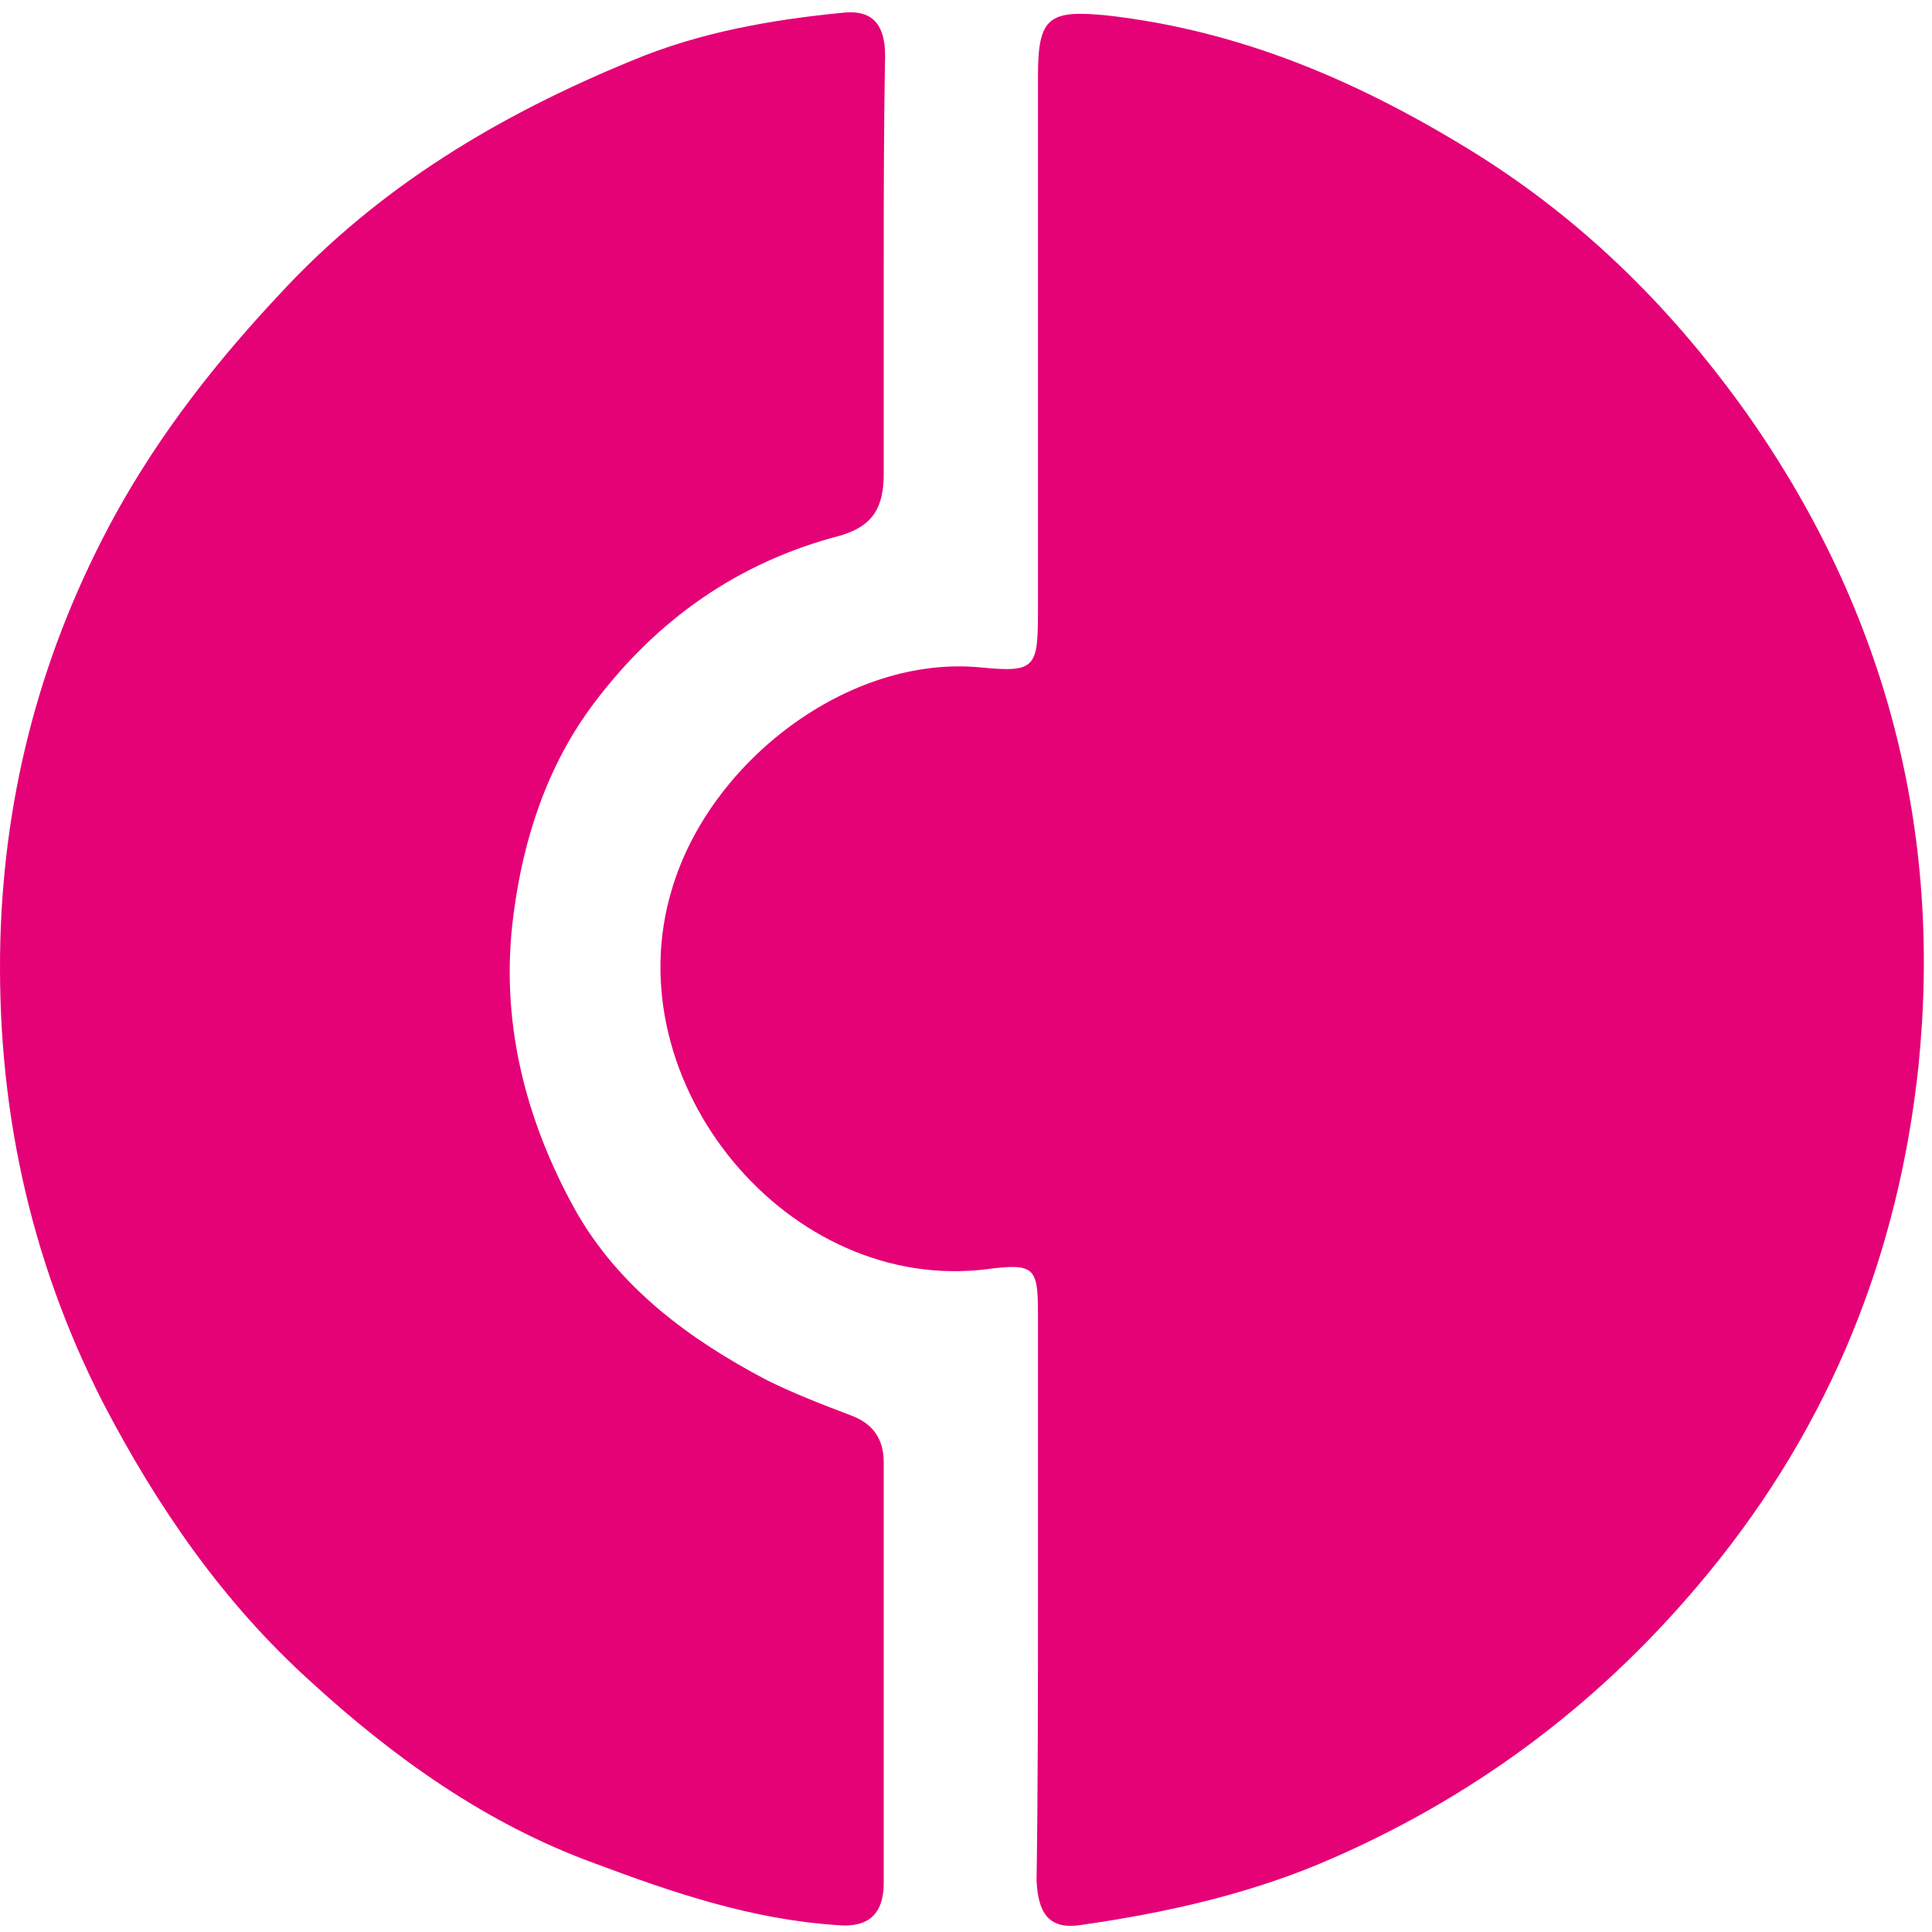
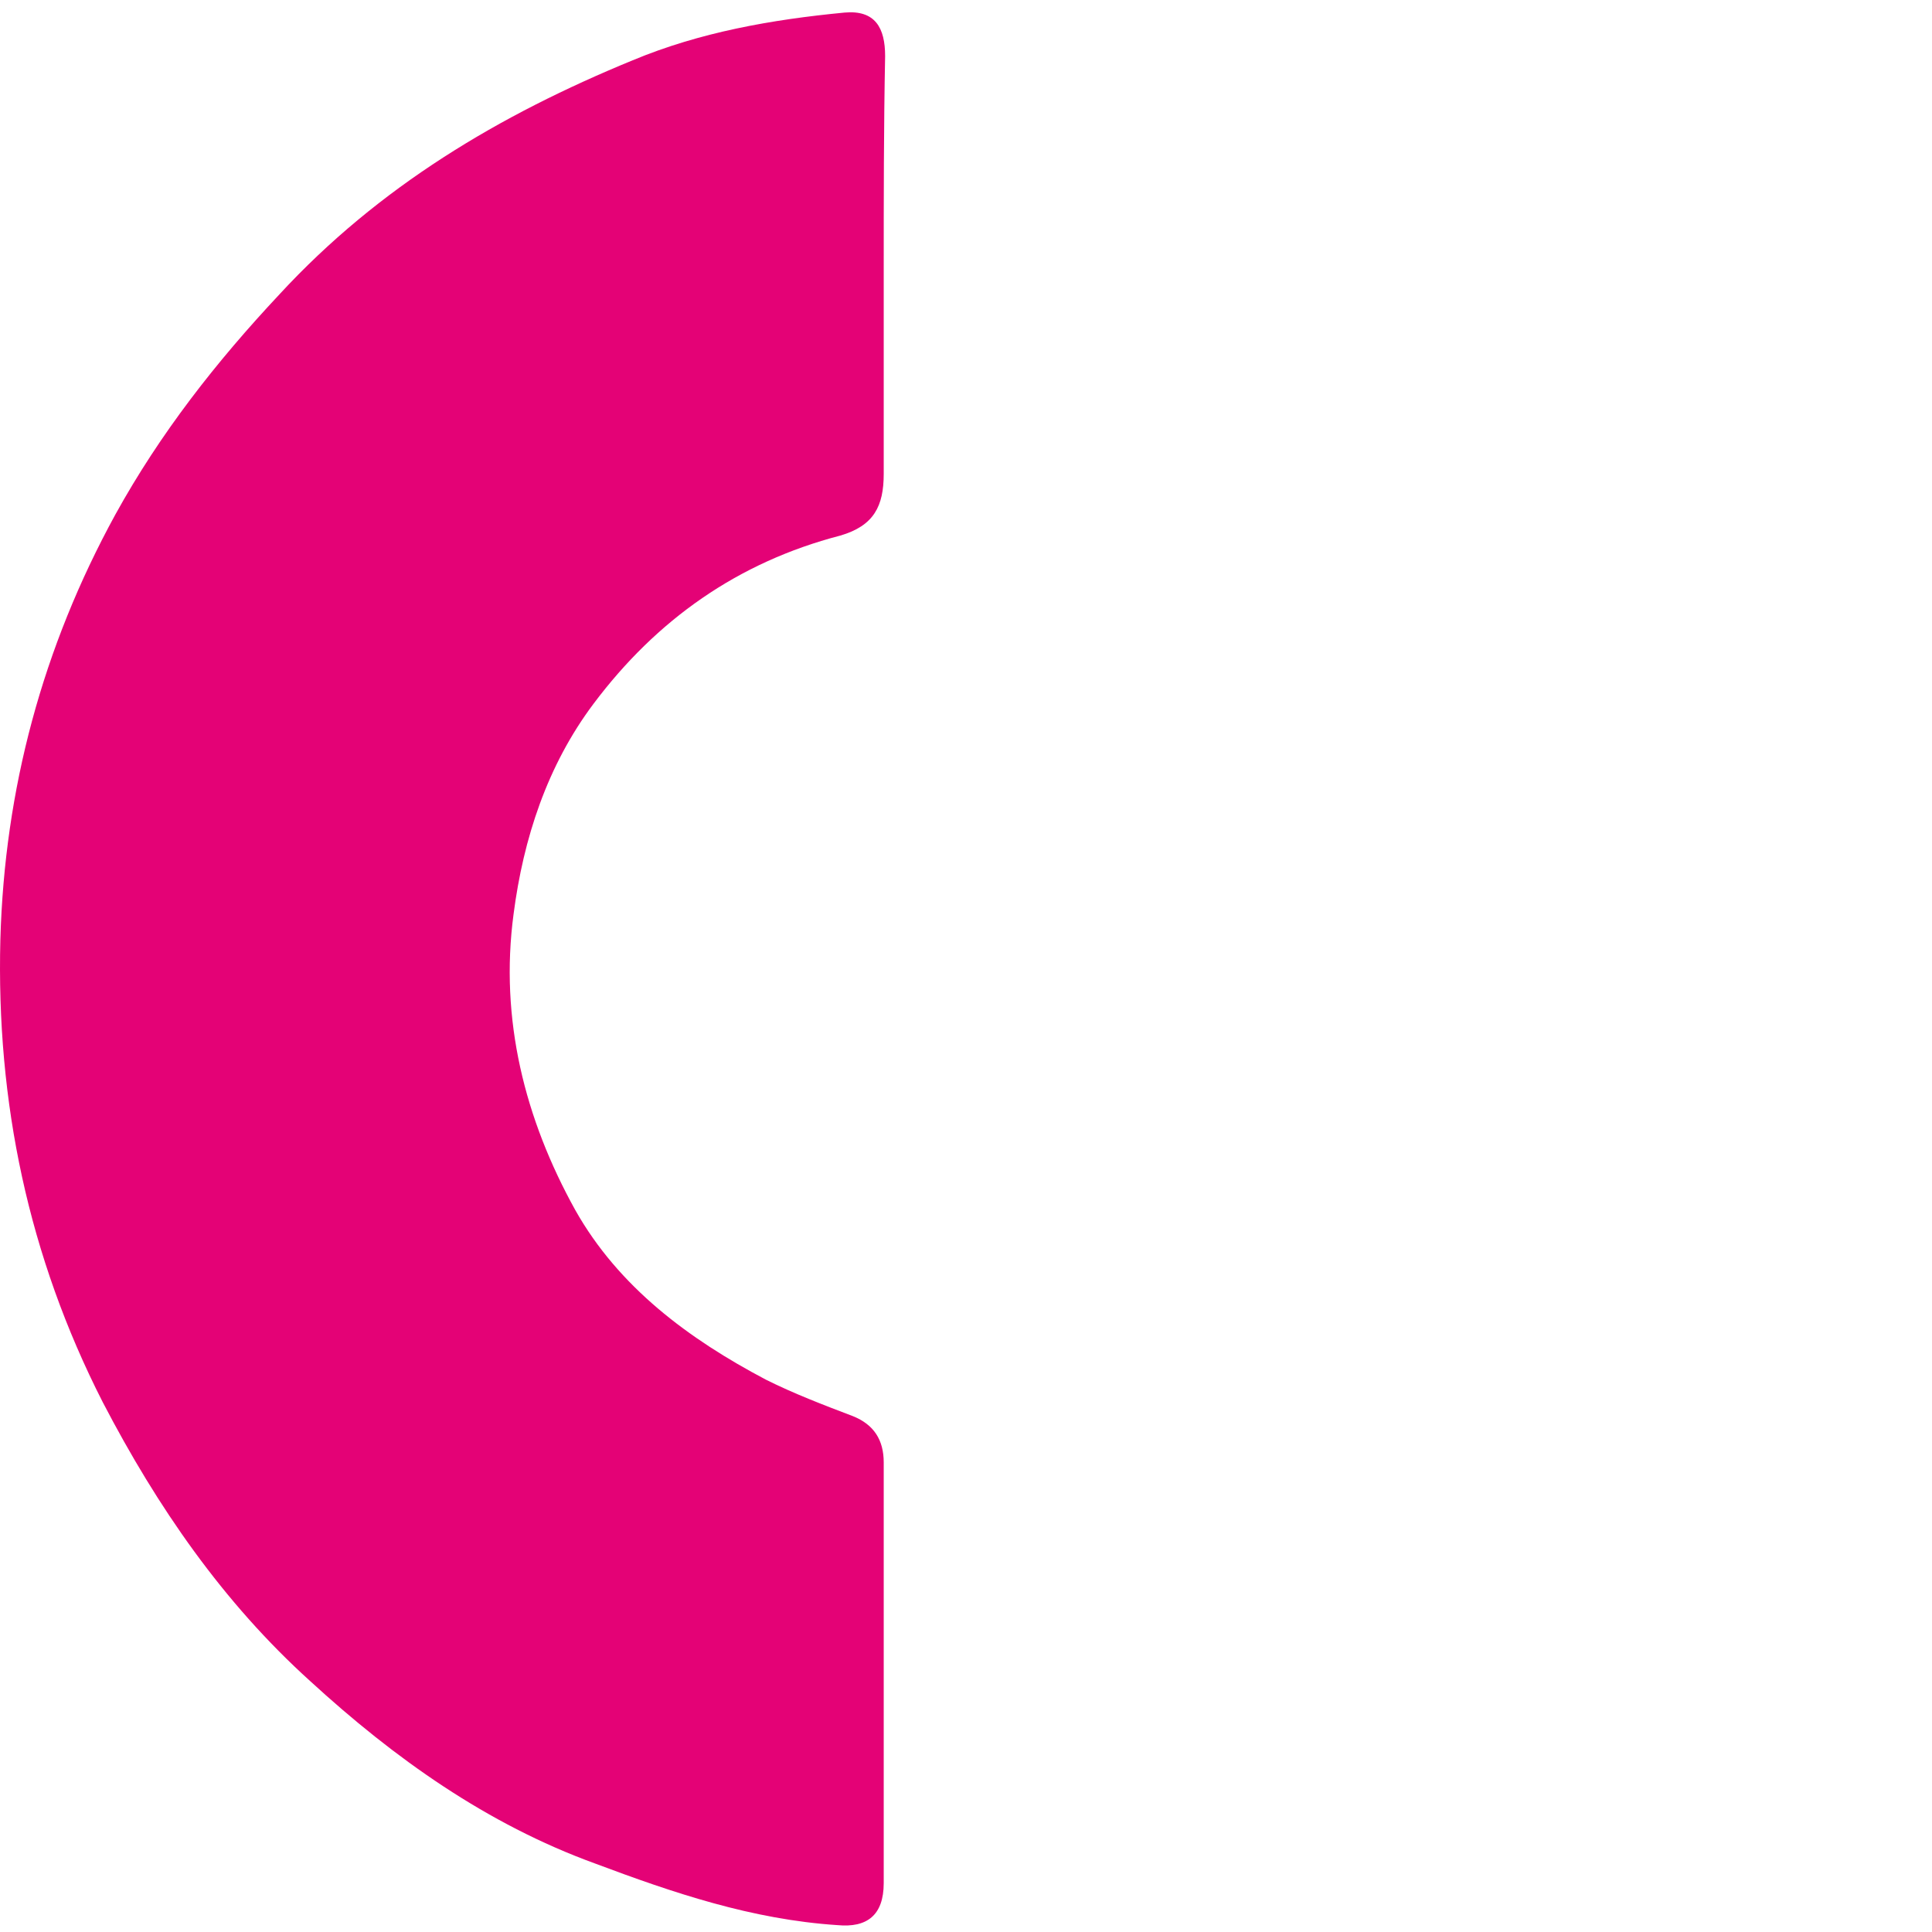
<svg xmlns="http://www.w3.org/2000/svg" width="131" height="131" viewBox="0 0 131 131" fill="none">
-   <path d="M70.38 108.002C70.38 101.632 70.38 95.357 70.38 88.987C70.38 85.945 70.094 85.659 67.052 86.04C53.456 87.846 41.572 73.395 45.565 60.275C48.132 51.623 57.545 44.397 66.482 45.253C70.285 45.633 70.38 45.253 70.38 41.26C70.38 29.185 70.38 17.206 70.38 5.131C70.38 1.138 71.14 0.663 75.038 1.043C84.26 2.089 92.342 5.607 100.138 10.456C107.554 15.114 113.543 21.104 118.582 28.235C127.899 41.545 131.702 56.376 130.086 72.254C128.755 84.899 124.192 96.498 115.825 106.671C108.885 115.132 100.518 121.502 90.63 125.876C85.116 128.348 79.222 129.679 73.232 130.534C71.235 130.819 70.38 129.869 70.285 127.492C70.38 121.217 70.38 114.562 70.38 108.002Z" fill="#E40276" />
  <path d="M59.921 18.347C59.921 22.91 59.921 27.569 59.921 32.133C59.921 34.319 59.256 35.65 56.974 36.316C50.034 38.122 44.519 42.02 40.241 47.725C37.103 51.908 35.487 56.852 34.822 61.986C33.871 69.116 35.582 75.867 39.005 82.046C41.952 87.276 46.706 90.793 51.935 93.55C53.837 94.501 55.833 95.262 57.83 96.022C59.256 96.593 59.921 97.639 59.921 99.16C59.921 108.667 59.921 118.175 59.921 127.682C59.921 129.869 58.78 130.724 56.784 130.534C50.984 130.154 45.66 128.348 40.336 126.351C33.015 123.689 26.74 119.22 21.036 113.991C15.141 108.667 10.673 102.202 6.965 95.072C1.926 85.184 -0.261 74.726 0.025 63.697C0.31 53.524 2.877 43.922 7.821 34.89C10.863 29.375 14.666 24.527 18.944 19.963C25.695 12.642 33.871 7.794 42.903 4.086C47.467 2.184 52.315 1.329 57.259 0.853C59.351 0.663 60.016 1.899 60.016 3.801C59.921 8.649 59.921 13.498 59.921 18.347Z" fill="#E40276" />
</svg>